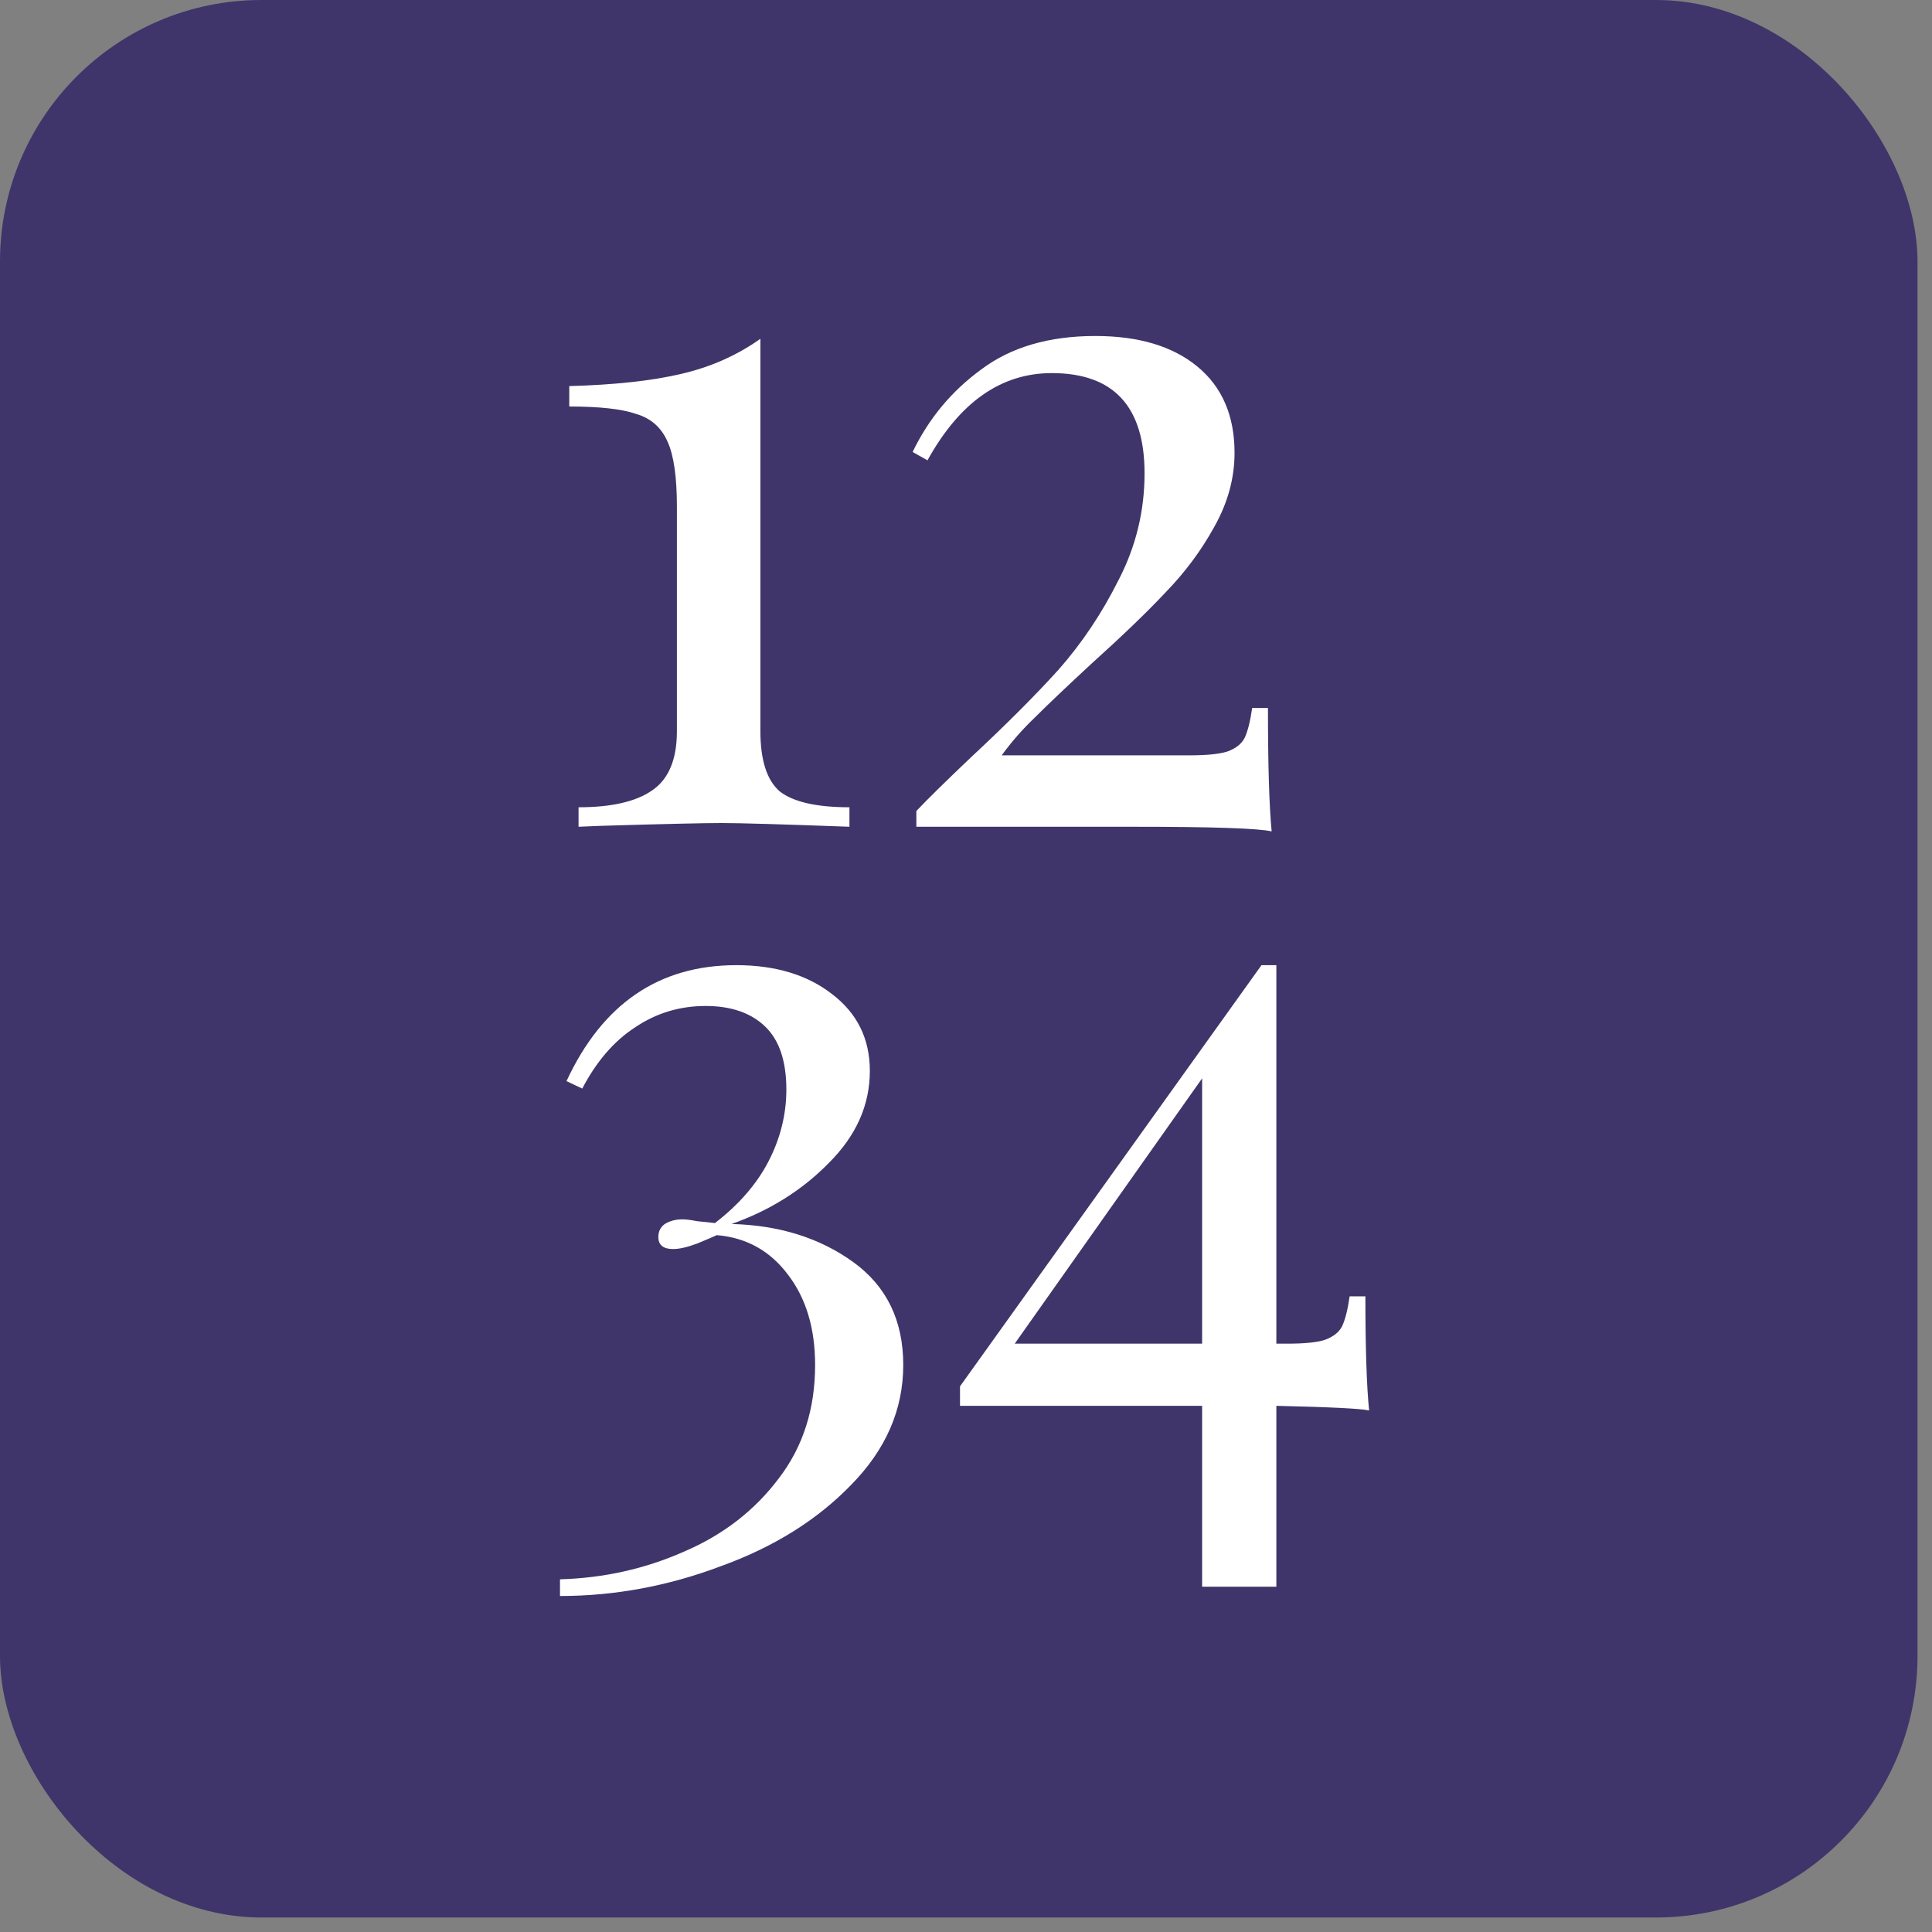
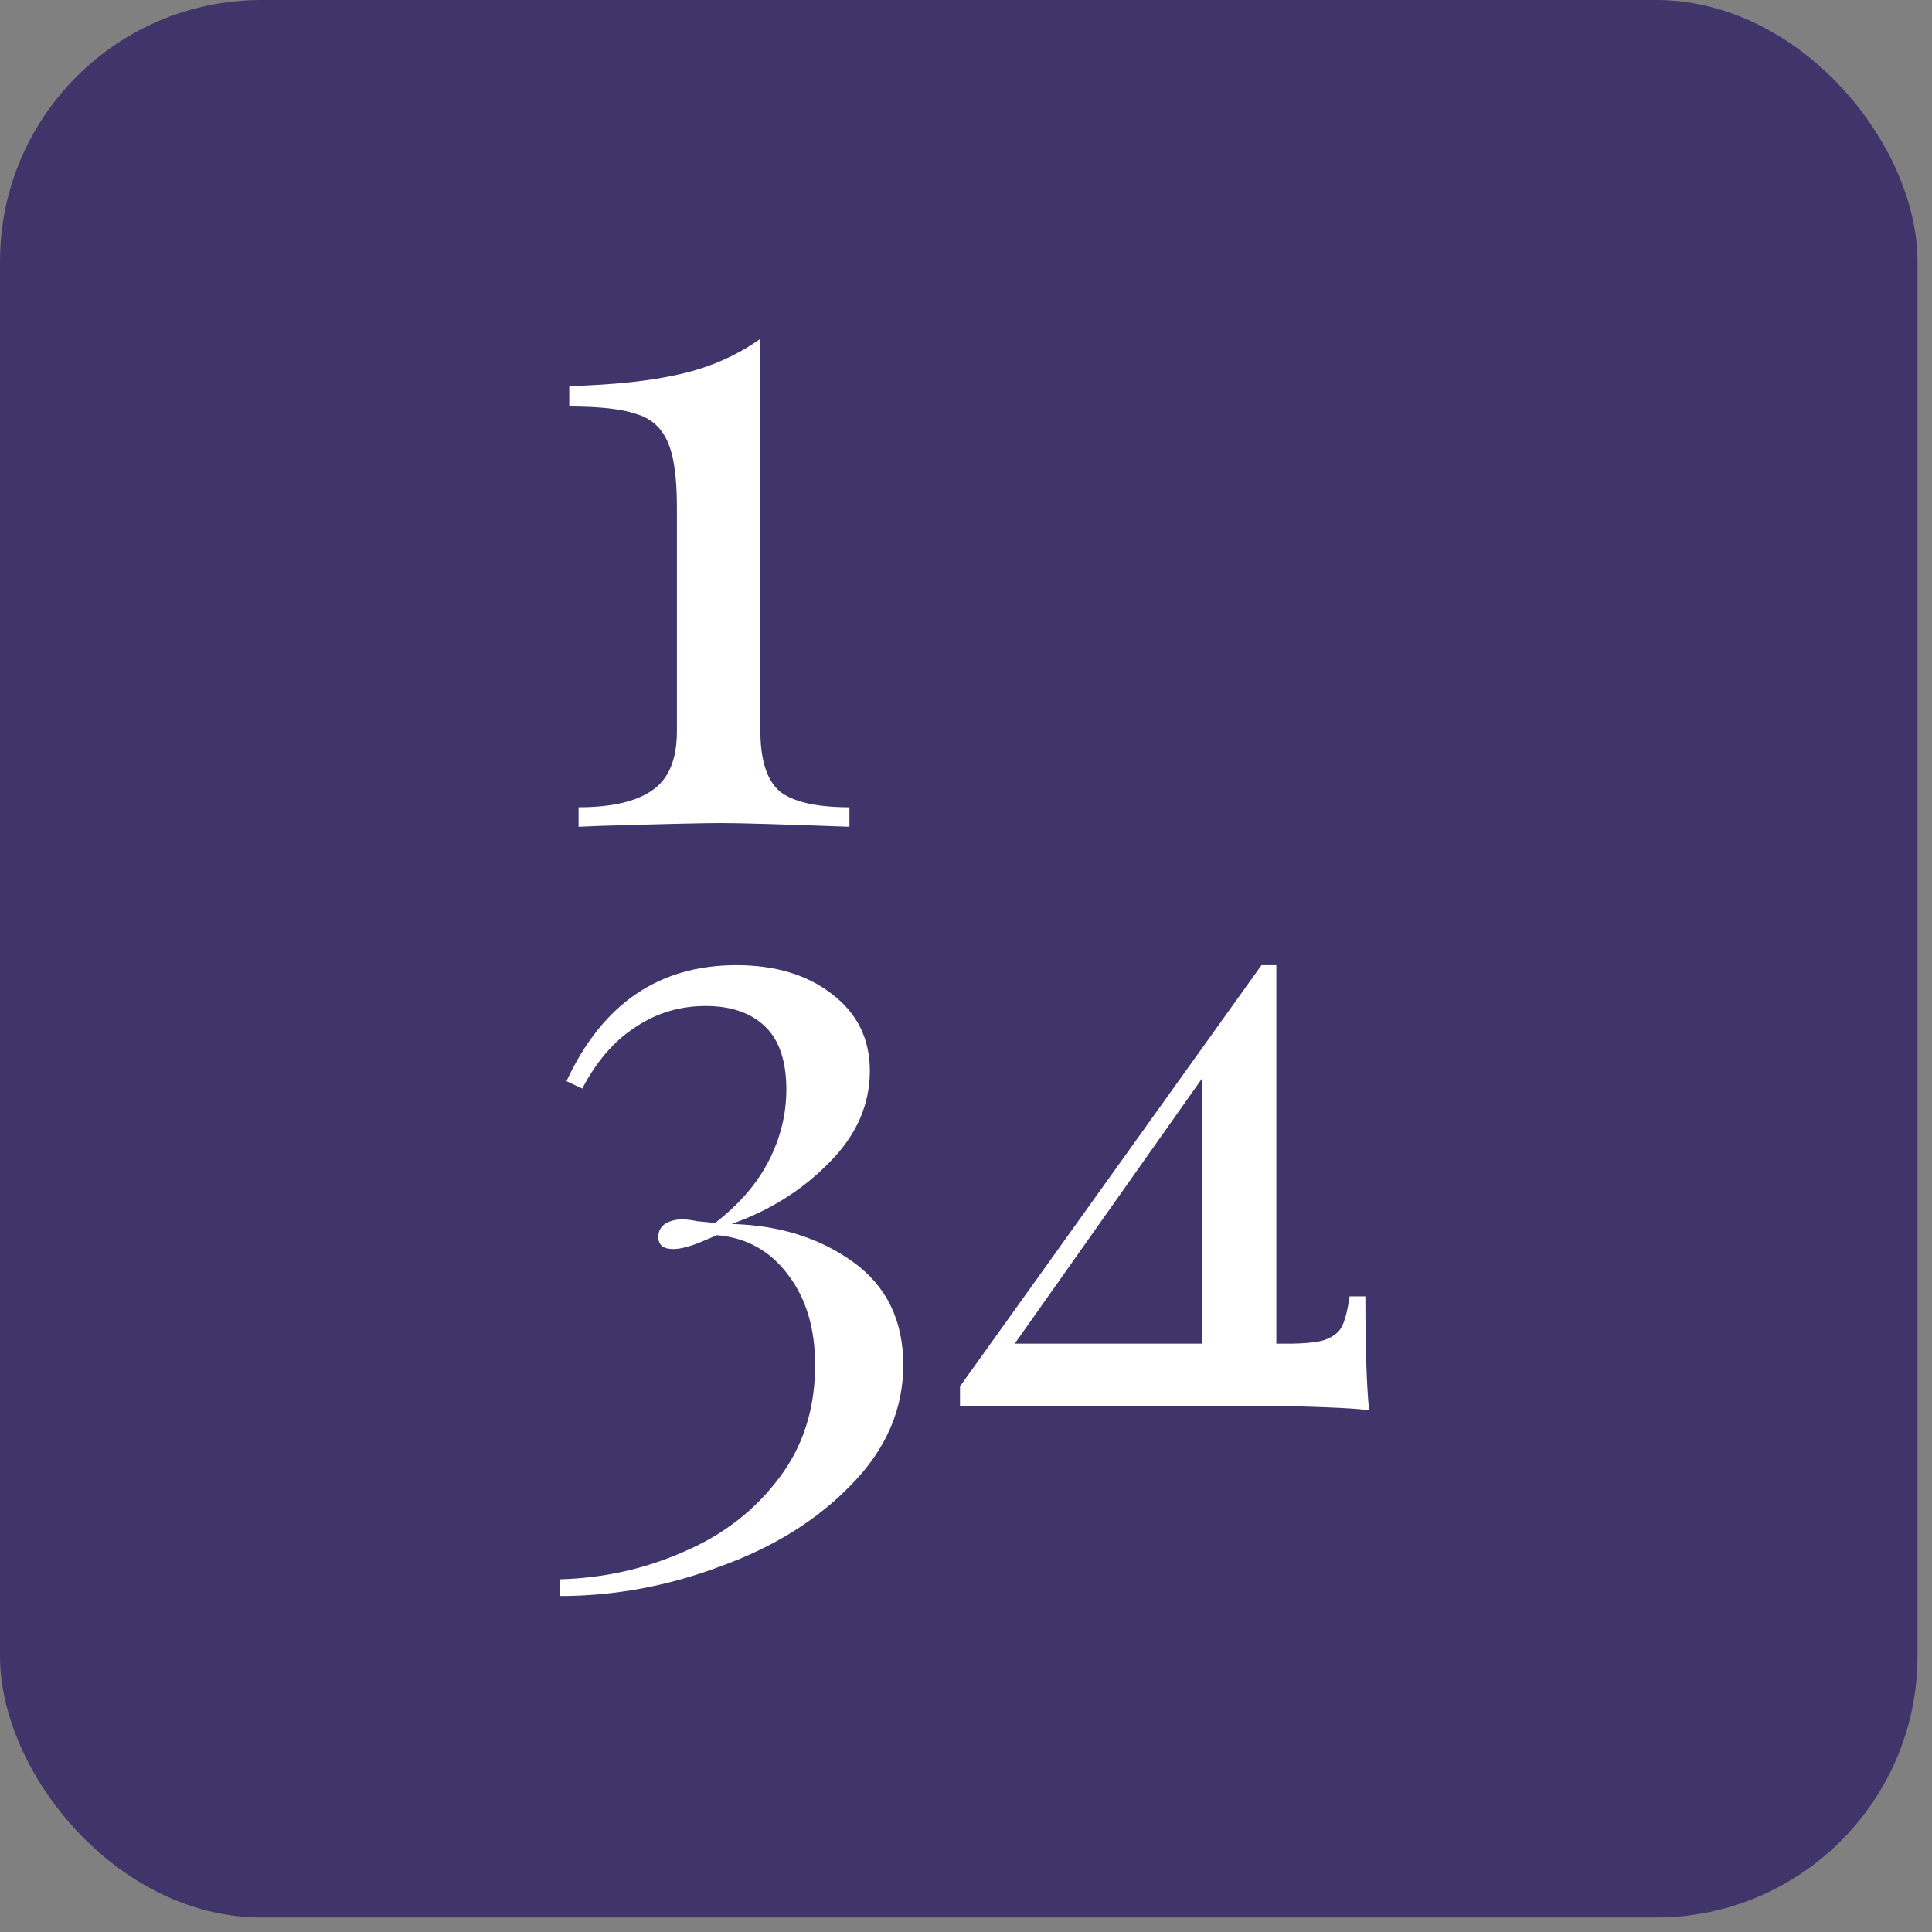
<svg xmlns="http://www.w3.org/2000/svg" width="69" height="69" viewBox="0 0 69 69" fill="none">
  <rect x="0" y="0" width="69" height="69" fill="#808080" stroke="none" />
  <rect width="68.482" height="68.482" rx="9.338" fill="#3F356A" />
  <path d="M27.157 26.114C27.157 27.152 27.389 27.87 27.852 28.268C28.338 28.643 29.166 28.831 30.337 28.831V29.527C27.952 29.439 26.428 29.394 25.765 29.394C25.146 29.394 23.711 29.427 21.458 29.494L20.663 29.527V28.831C21.833 28.831 22.706 28.632 23.28 28.235C23.877 27.837 24.175 27.13 24.175 26.114V18.096C24.175 17.036 24.064 16.263 23.843 15.777C23.622 15.269 23.247 14.938 22.717 14.783C22.209 14.606 21.414 14.518 20.331 14.518V13.789C21.944 13.745 23.269 13.601 24.307 13.358C25.367 13.115 26.317 12.696 27.157 12.099V26.114Z" fill="white" />
-   <path d="M39.121 12C40.667 12 41.882 12.364 42.766 13.093C43.649 13.822 44.091 14.849 44.091 16.175C44.091 17.08 43.848 17.964 43.362 18.825C42.898 19.665 42.324 20.438 41.639 21.144C40.977 21.851 40.093 22.702 38.989 23.696C38.083 24.535 37.409 25.175 36.968 25.617C36.526 26.037 36.128 26.49 35.775 26.976H42.501C43.097 26.976 43.539 26.931 43.826 26.843C44.135 26.733 44.345 26.567 44.455 26.346C44.566 26.103 44.654 25.75 44.72 25.286H45.284C45.284 27.318 45.328 28.787 45.416 29.692C44.93 29.582 43.285 29.527 40.48 29.527H32.727V28.964C33.102 28.566 33.743 27.936 34.648 27.075C35.907 25.904 36.956 24.855 37.796 23.927C38.635 22.978 39.353 21.907 39.949 20.714C40.568 19.521 40.877 18.251 40.877 16.904C40.877 14.518 39.773 13.325 37.564 13.325C35.753 13.325 34.273 14.363 33.124 16.44L32.594 16.142C33.168 14.949 33.986 13.966 35.046 13.193C36.106 12.398 37.465 12 39.121 12Z" fill="white" />
  <path d="M26.295 34.47C27.687 34.47 28.824 34.813 29.708 35.497C30.613 36.182 31.066 37.099 31.066 38.247C31.066 39.462 30.58 40.556 29.608 41.527C28.659 42.499 27.499 43.228 26.129 43.714C27.83 43.758 29.277 44.211 30.47 45.072C31.663 45.934 32.259 47.16 32.259 48.75C32.259 50.34 31.64 51.765 30.404 53.024C29.189 54.283 27.631 55.255 25.732 55.94C23.854 56.647 21.944 57 20 57V56.404C21.568 56.359 23.048 56.028 24.44 55.41C25.831 54.813 26.958 53.941 27.819 52.792C28.681 51.666 29.111 50.318 29.111 48.75C29.111 47.447 28.791 46.376 28.151 45.536C27.51 44.675 26.66 44.2 25.599 44.112C25.511 44.156 25.279 44.255 24.904 44.41C24.55 44.542 24.263 44.609 24.042 44.609C23.689 44.609 23.512 44.465 23.512 44.178C23.512 43.979 23.589 43.825 23.744 43.714C23.921 43.604 24.131 43.548 24.373 43.548C24.506 43.548 24.683 43.571 24.904 43.615C25.146 43.637 25.356 43.659 25.533 43.681C26.395 43.018 27.035 42.278 27.455 41.461C27.874 40.644 28.084 39.793 28.084 38.91C28.084 37.894 27.83 37.143 27.322 36.657C26.814 36.171 26.107 35.928 25.202 35.928C24.274 35.928 23.435 36.182 22.684 36.69C21.933 37.176 21.303 37.905 20.795 38.877L20.232 38.612C21.513 35.851 23.534 34.47 26.295 34.47Z" fill="white" />
-   <path d="M48.897 50.374C48.61 50.307 47.505 50.252 45.584 50.208V56.669H42.933V50.208H34.286V49.512L45.053 34.47H45.584V47.988H45.981C46.578 47.988 47.019 47.944 47.306 47.856C47.616 47.745 47.826 47.58 47.936 47.359C48.047 47.116 48.135 46.762 48.201 46.298H48.764C48.764 48.154 48.809 49.512 48.897 50.374ZM42.933 47.988V38.512L36.24 47.988H42.933Z" fill="white" />
+   <path d="M48.897 50.374C48.61 50.307 47.505 50.252 45.584 50.208V56.669V50.208H34.286V49.512L45.053 34.47H45.584V47.988H45.981C46.578 47.988 47.019 47.944 47.306 47.856C47.616 47.745 47.826 47.58 47.936 47.359C48.047 47.116 48.135 46.762 48.201 46.298H48.764C48.764 48.154 48.809 49.512 48.897 50.374ZM42.933 47.988V38.512L36.24 47.988H42.933Z" fill="white" />
</svg>